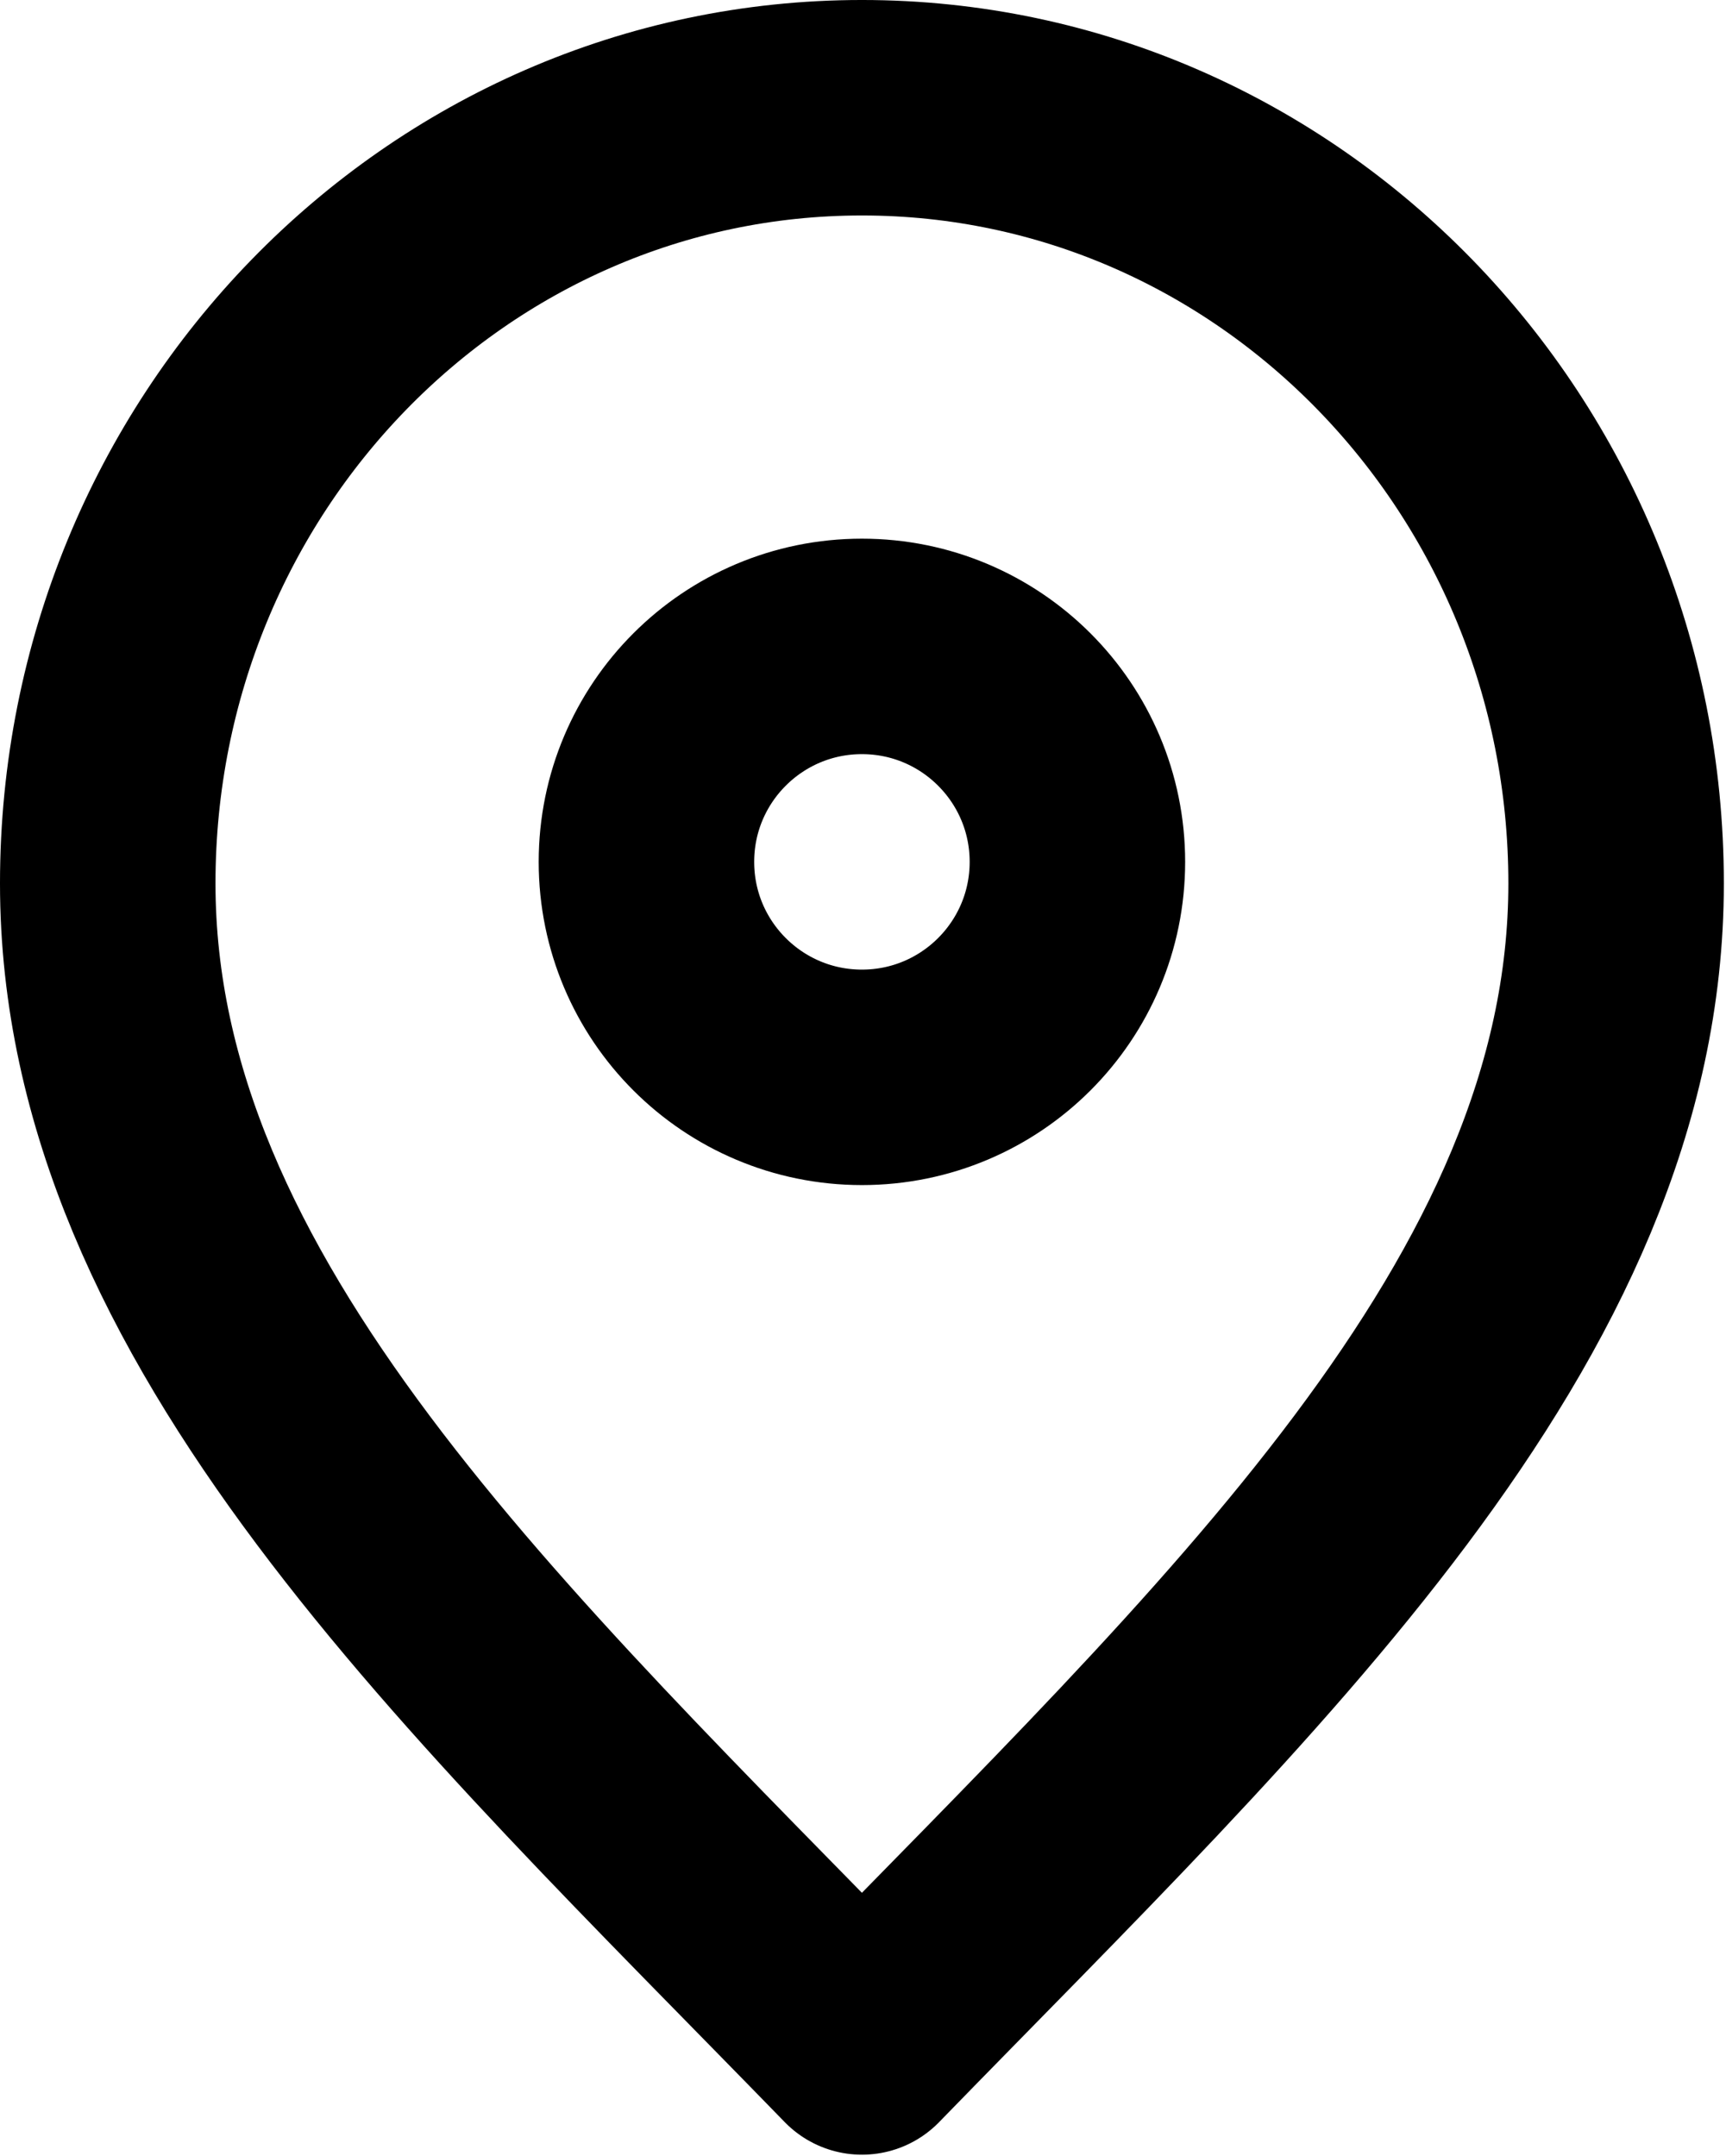
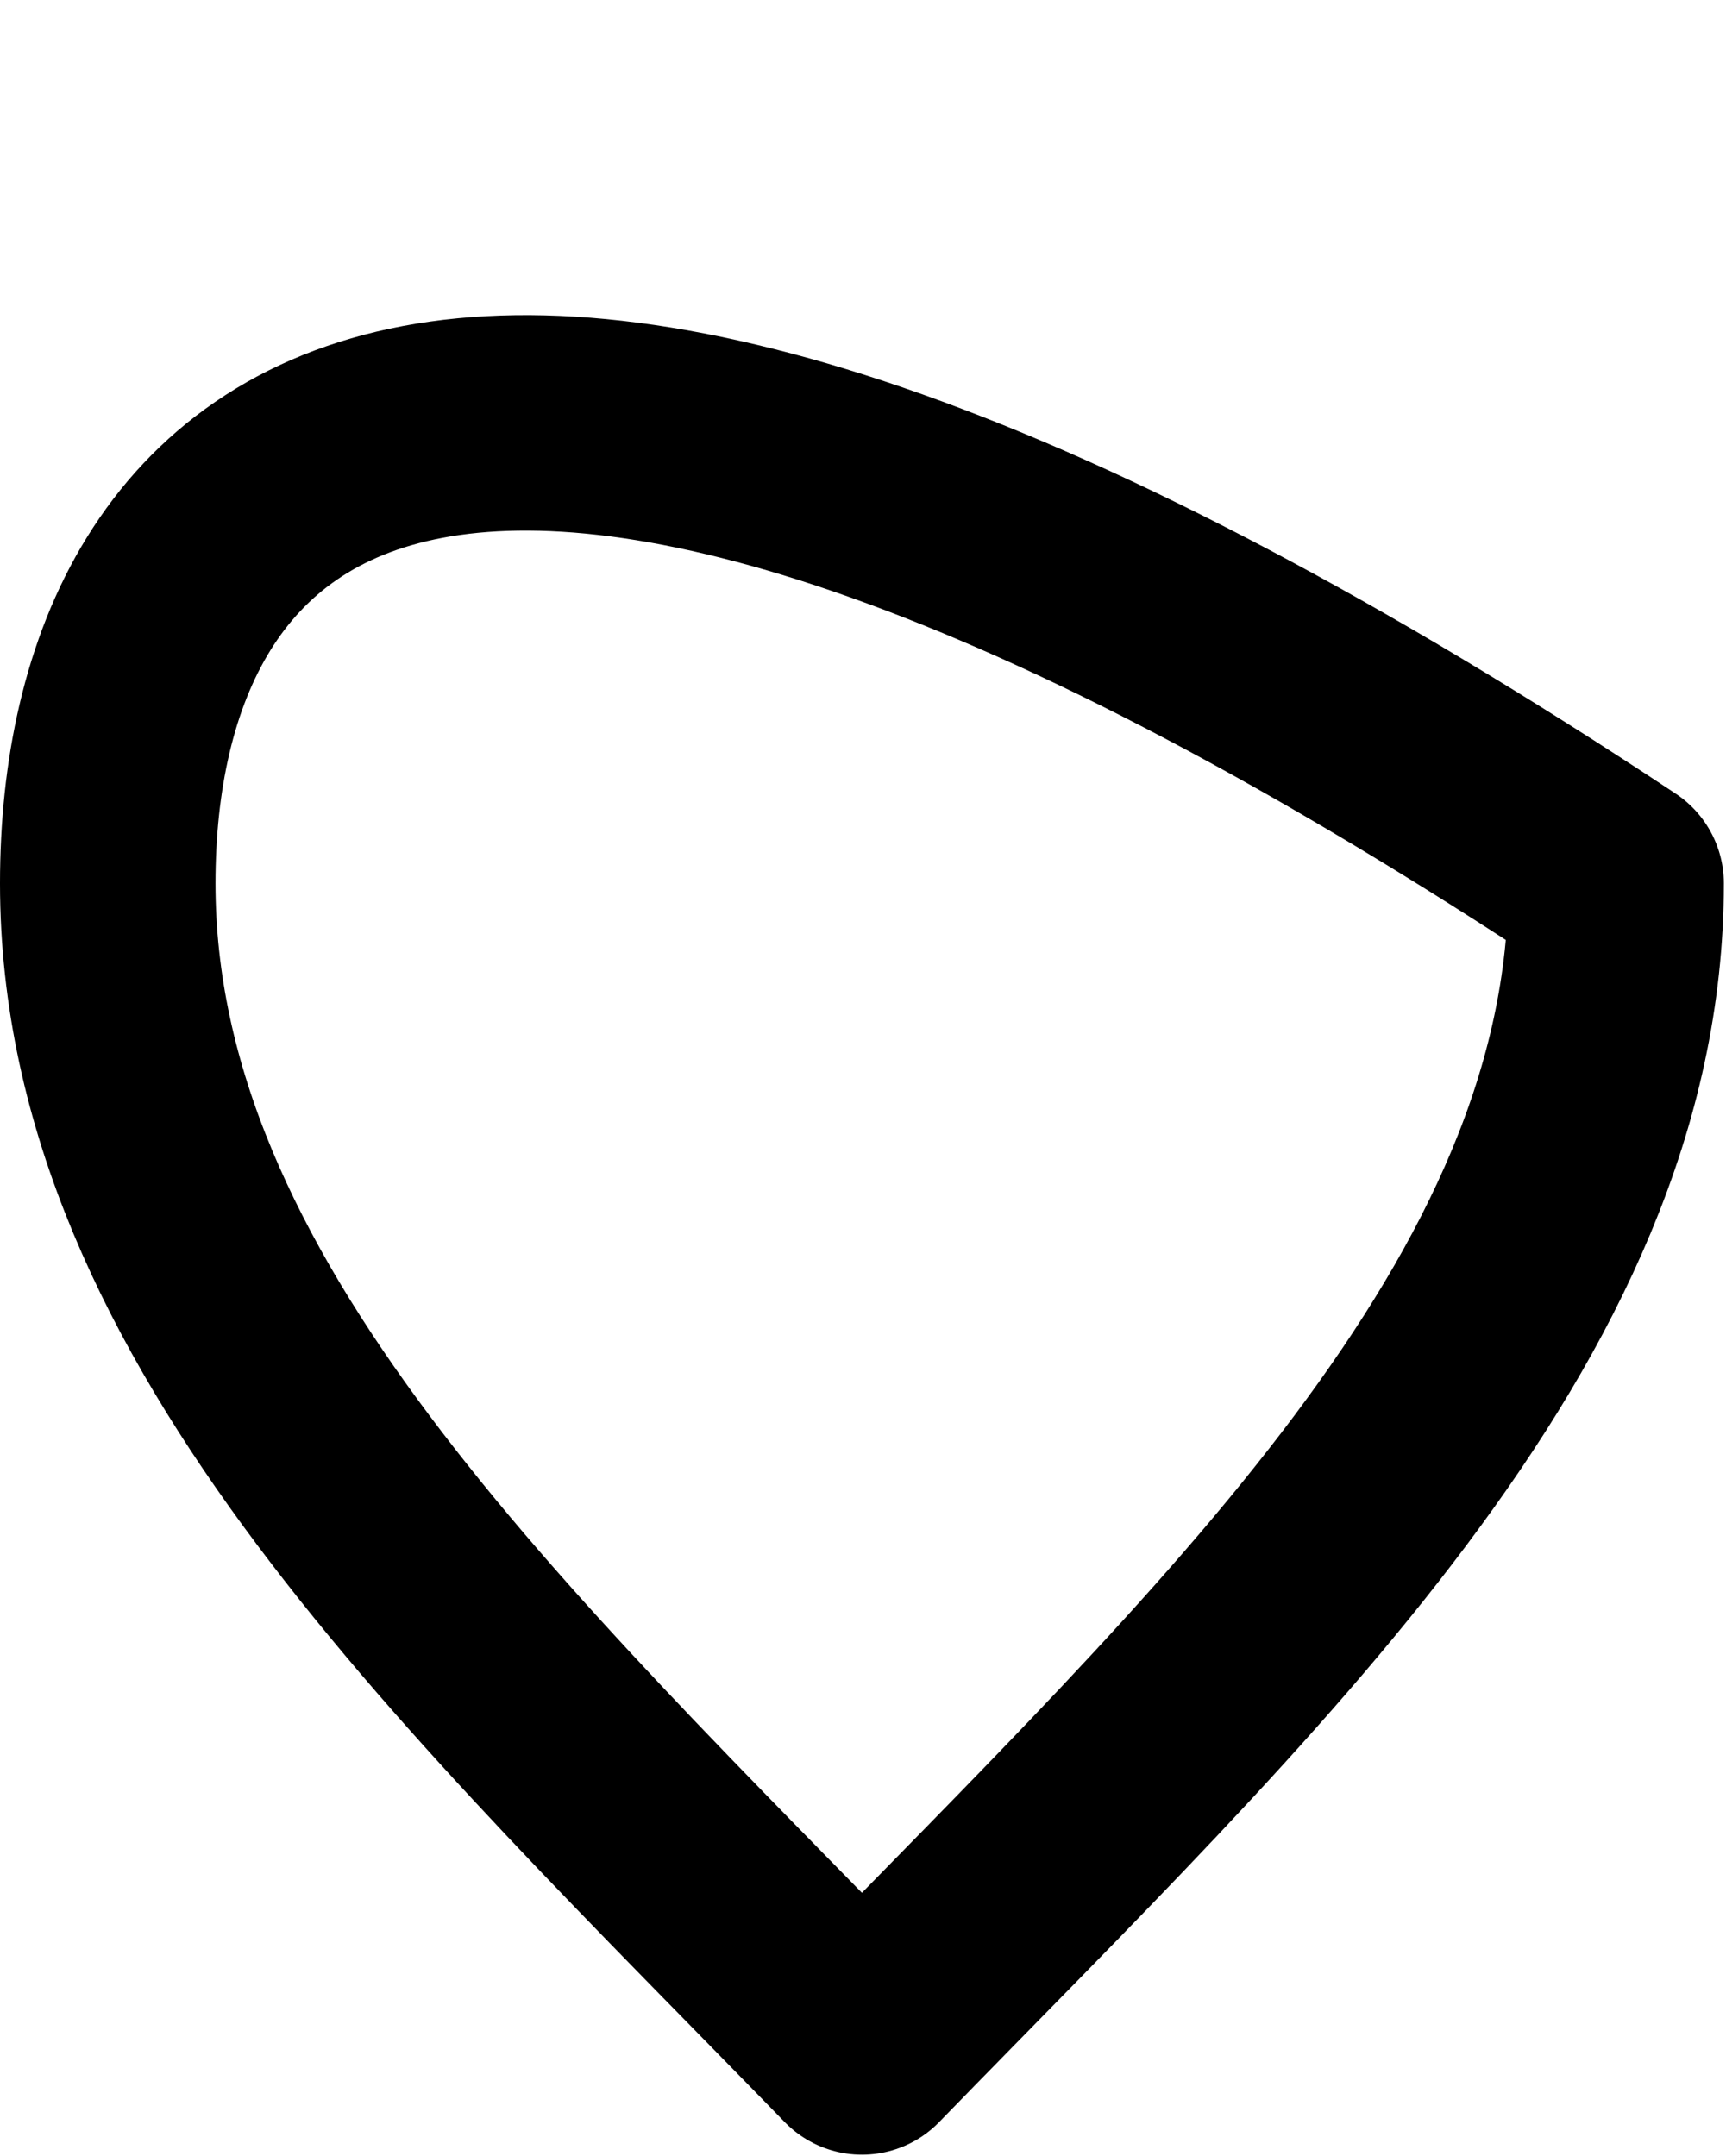
<svg xmlns="http://www.w3.org/2000/svg" width="100%" height="100%" viewBox="0 0 534 667" version="1.1" xml:space="preserve" style="fill-rule:evenodd;clip-rule:evenodd;stroke-linecap:round;stroke-linejoin:round;">
  <g transform="matrix(1,0,0,1,-133.333,-66.667)">
-     <path d="M400,700C516.667,580 633.333,472.547 633.333,340C633.333,207.452 528.867,100 400,100C271.134,100 166.667,207.452 166.667,340C166.667,472.547 283.333,580 400,700Z" style="fill:none;fill-rule:nonzero;stroke:black;stroke-width:66.67px;" />
-     <path d="M400,400C436.82,400 466.667,370.153 466.667,333.333C466.667,296.514 436.82,266.667 400,266.667C363.18,266.667 333.333,296.514 333.333,333.333C333.333,370.153 363.18,400 400,400Z" style="fill:none;fill-rule:nonzero;stroke:black;stroke-width:66.67px;" />
+     <path d="M400,700C516.667,580 633.333,472.547 633.333,340C271.134,100 166.667,207.452 166.667,340C166.667,472.547 283.333,580 400,700Z" style="fill:none;fill-rule:nonzero;stroke:black;stroke-width:66.67px;" />
  </g>
</svg>